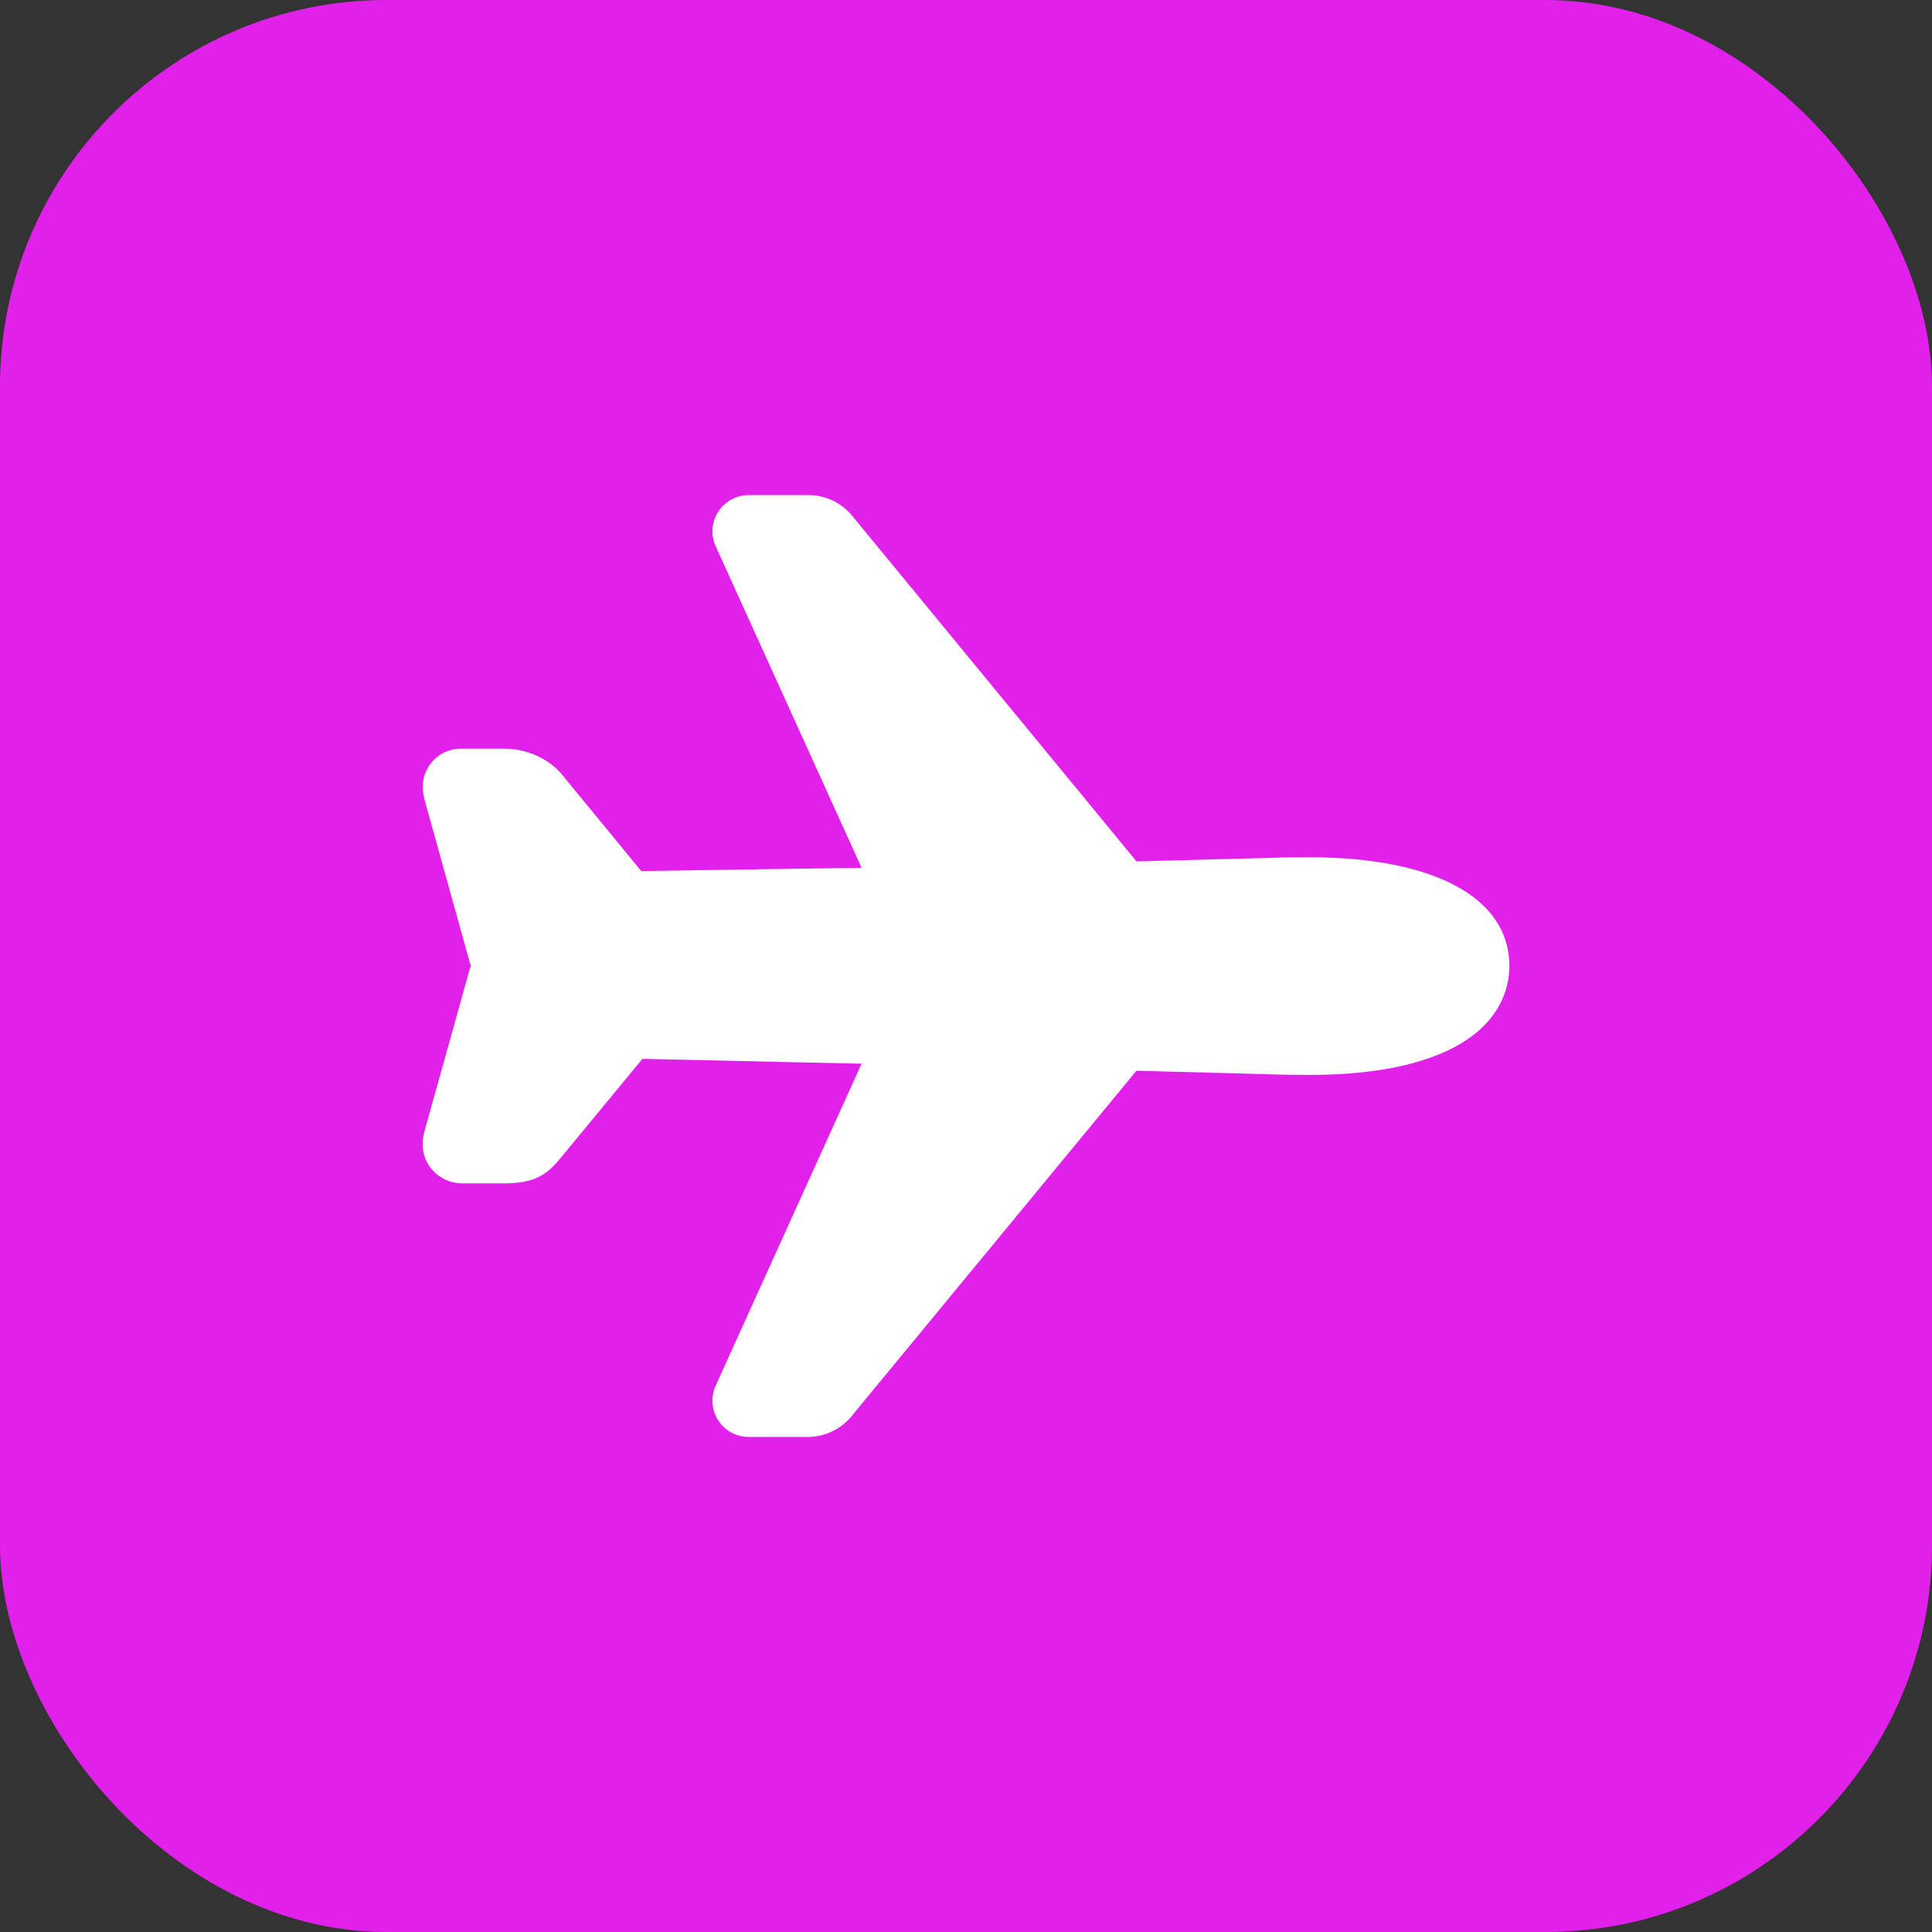
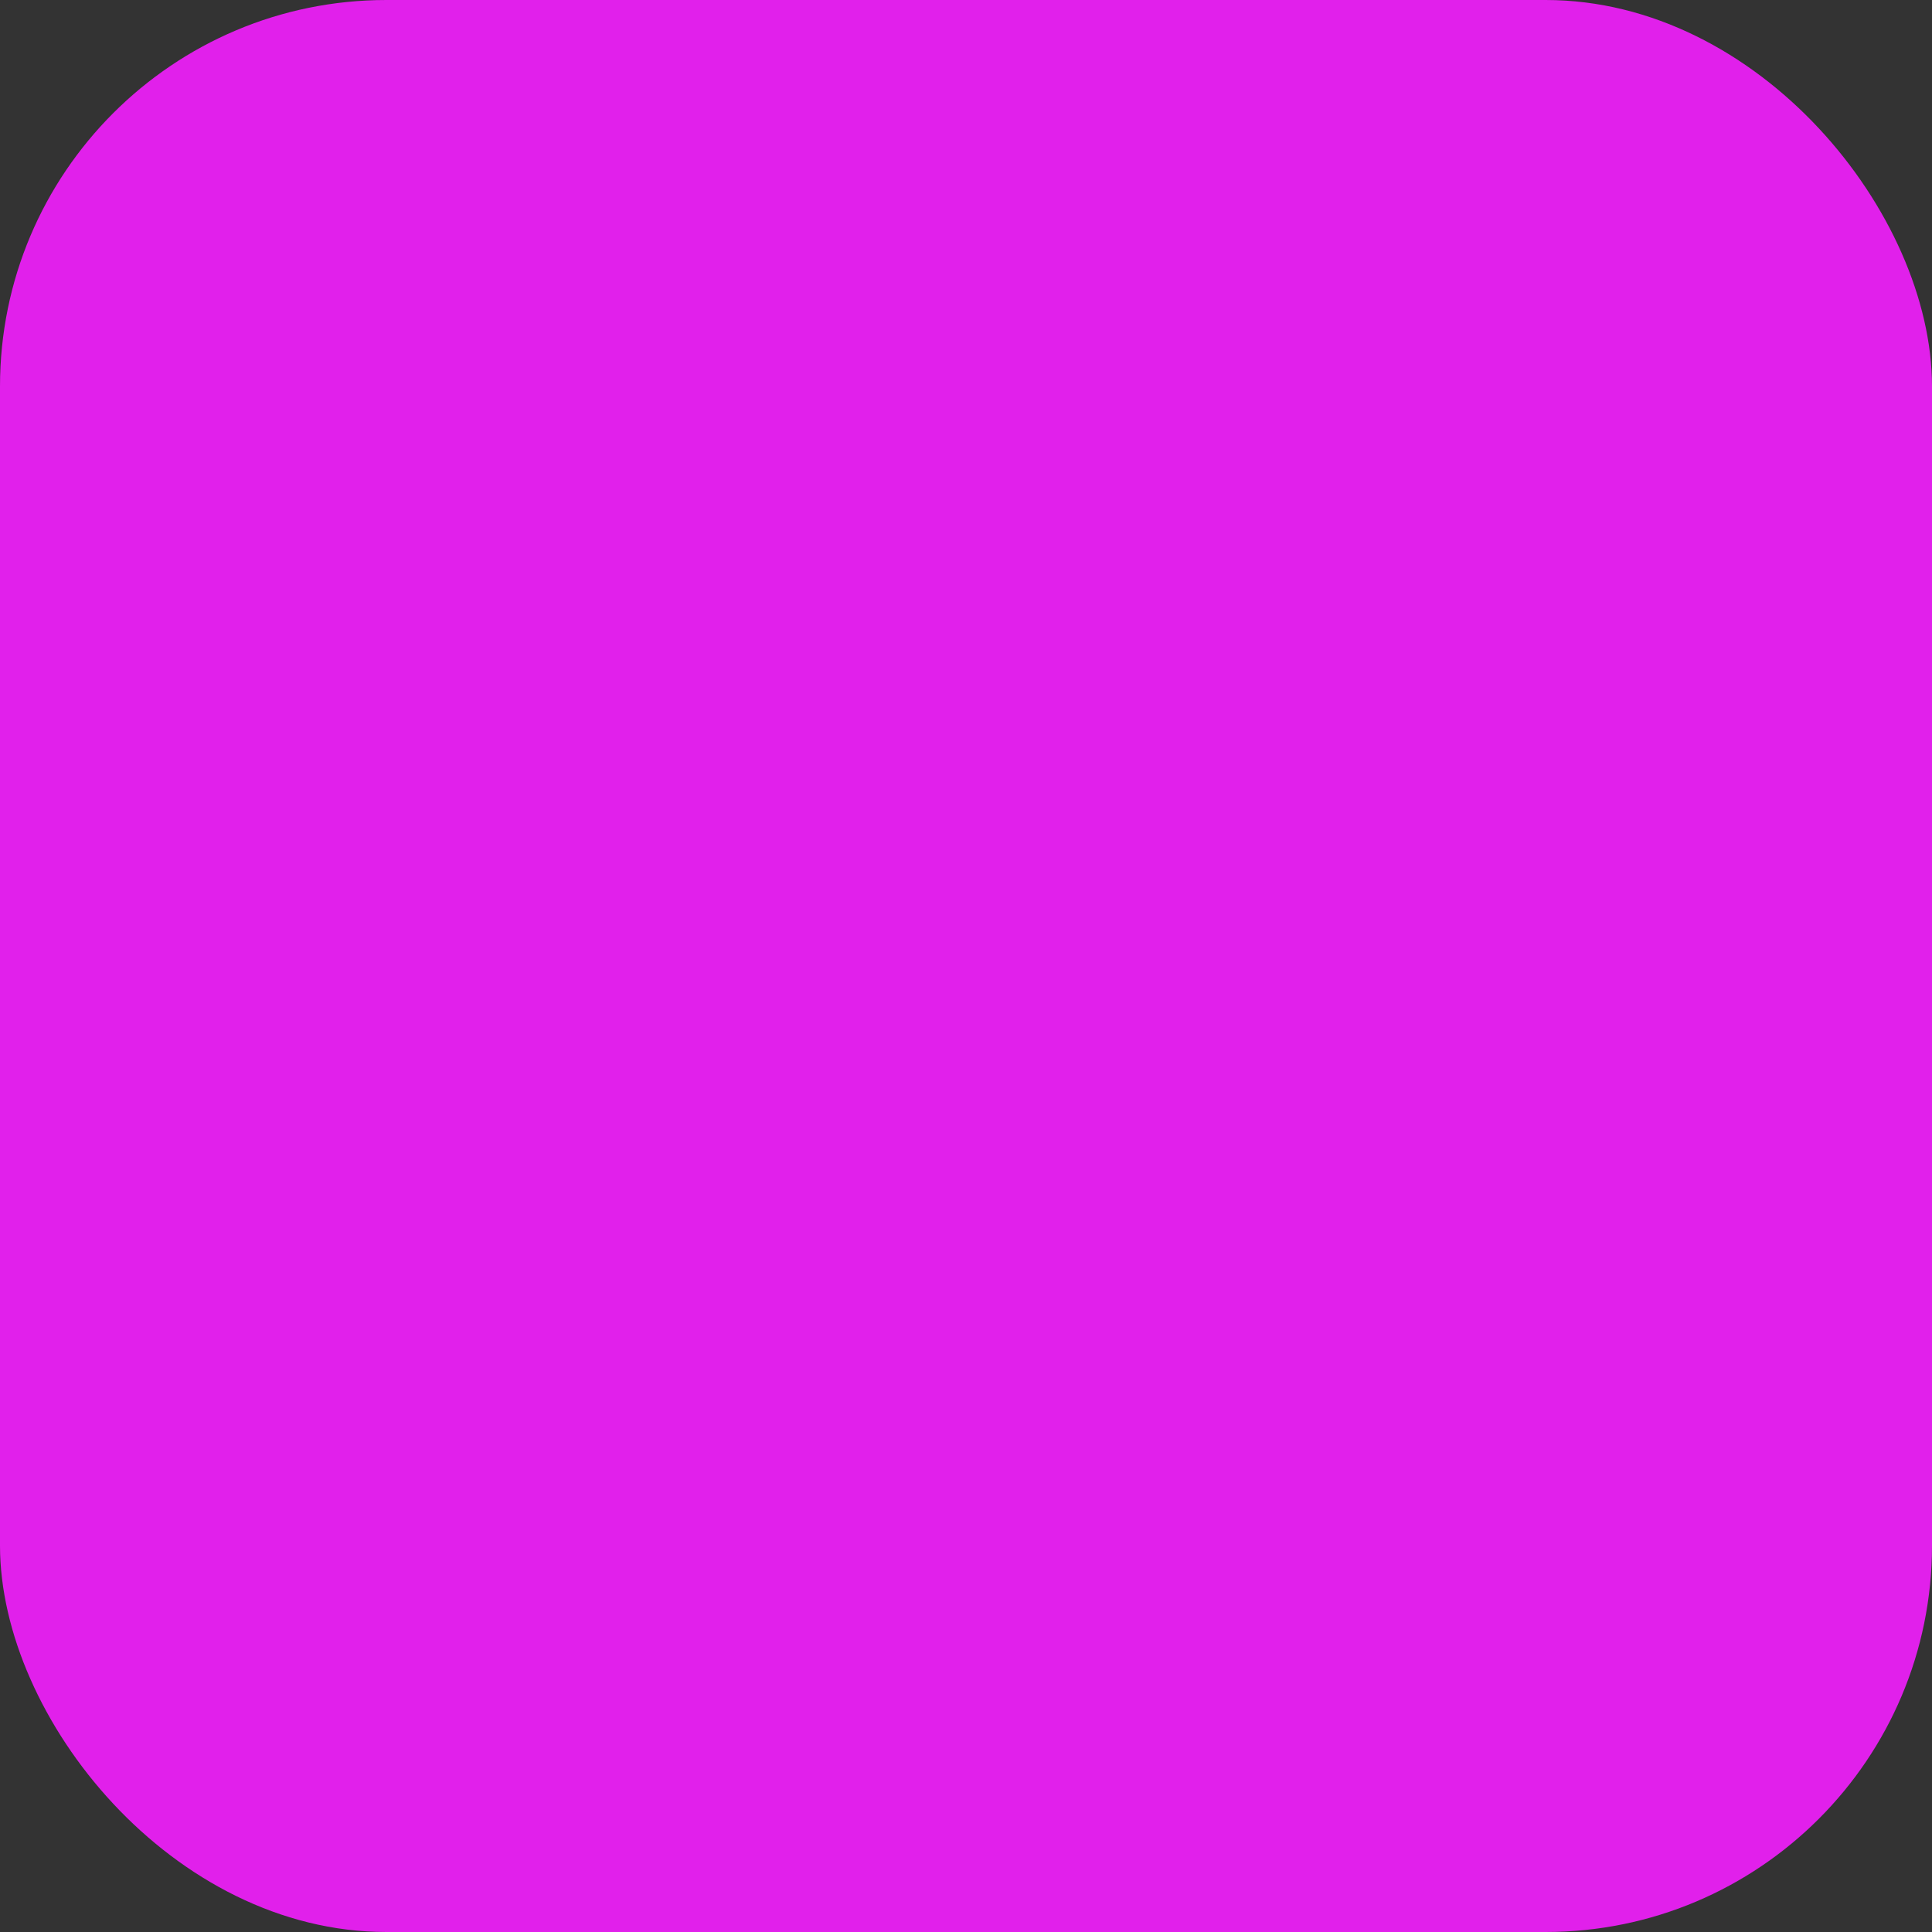
<svg xmlns="http://www.w3.org/2000/svg" width="40" height="40" viewBox="0 0 40 40" fill="none">
  <rect x="0" y="0" width="40" height="40" fill="#333333" stroke="none" />
  <rect width="40" height="40" rx="8" fill="#E120EB" />
-   <path d="M16.747 29.75H15.499C15.374 29.75 15.251 29.718 15.141 29.659C15.031 29.598 14.937 29.512 14.869 29.406C14.802 29.301 14.761 29.18 14.752 29.055C14.743 28.93 14.765 28.805 14.816 28.691L17.838 22.023L13.301 21.922L11.646 23.927C11.331 24.323 11.079 24.5 10.437 24.5H9.597C9.464 24.504 9.332 24.476 9.212 24.419C9.092 24.361 8.988 24.276 8.908 24.169C8.796 24.019 8.687 23.764 8.794 23.4L9.723 20.072C9.73 20.047 9.738 20.022 9.747 19.998C9.748 19.995 9.748 19.993 9.747 19.991C9.738 19.966 9.73 19.941 9.723 19.916L8.793 16.567C8.692 16.21 8.802 15.961 8.913 15.814C8.987 15.716 9.083 15.636 9.194 15.581C9.305 15.527 9.427 15.499 9.55 15.5H10.437C10.916 15.5 11.382 15.715 11.656 16.062L13.276 18.034L17.838 17.966L14.818 11.31C14.766 11.196 14.743 11.07 14.752 10.945C14.762 10.82 14.802 10.7 14.87 10.594C14.938 10.489 15.031 10.402 15.141 10.342C15.251 10.282 15.374 10.25 15.499 10.25H16.761C16.937 10.254 17.11 10.297 17.267 10.376C17.424 10.456 17.561 10.57 17.668 10.709L23.53 17.834L26.238 17.763C26.436 17.752 26.985 17.749 27.112 17.749C29.703 17.75 31.25 18.591 31.25 20C31.25 20.443 31.072 21.266 29.887 21.789C29.187 22.098 28.253 22.255 27.111 22.255C26.986 22.255 26.438 22.251 26.237 22.24L23.529 22.168L17.653 29.293C17.546 29.432 17.409 29.545 17.252 29.625C17.095 29.704 16.923 29.747 16.747 29.75Z" fill="white" />
</svg>